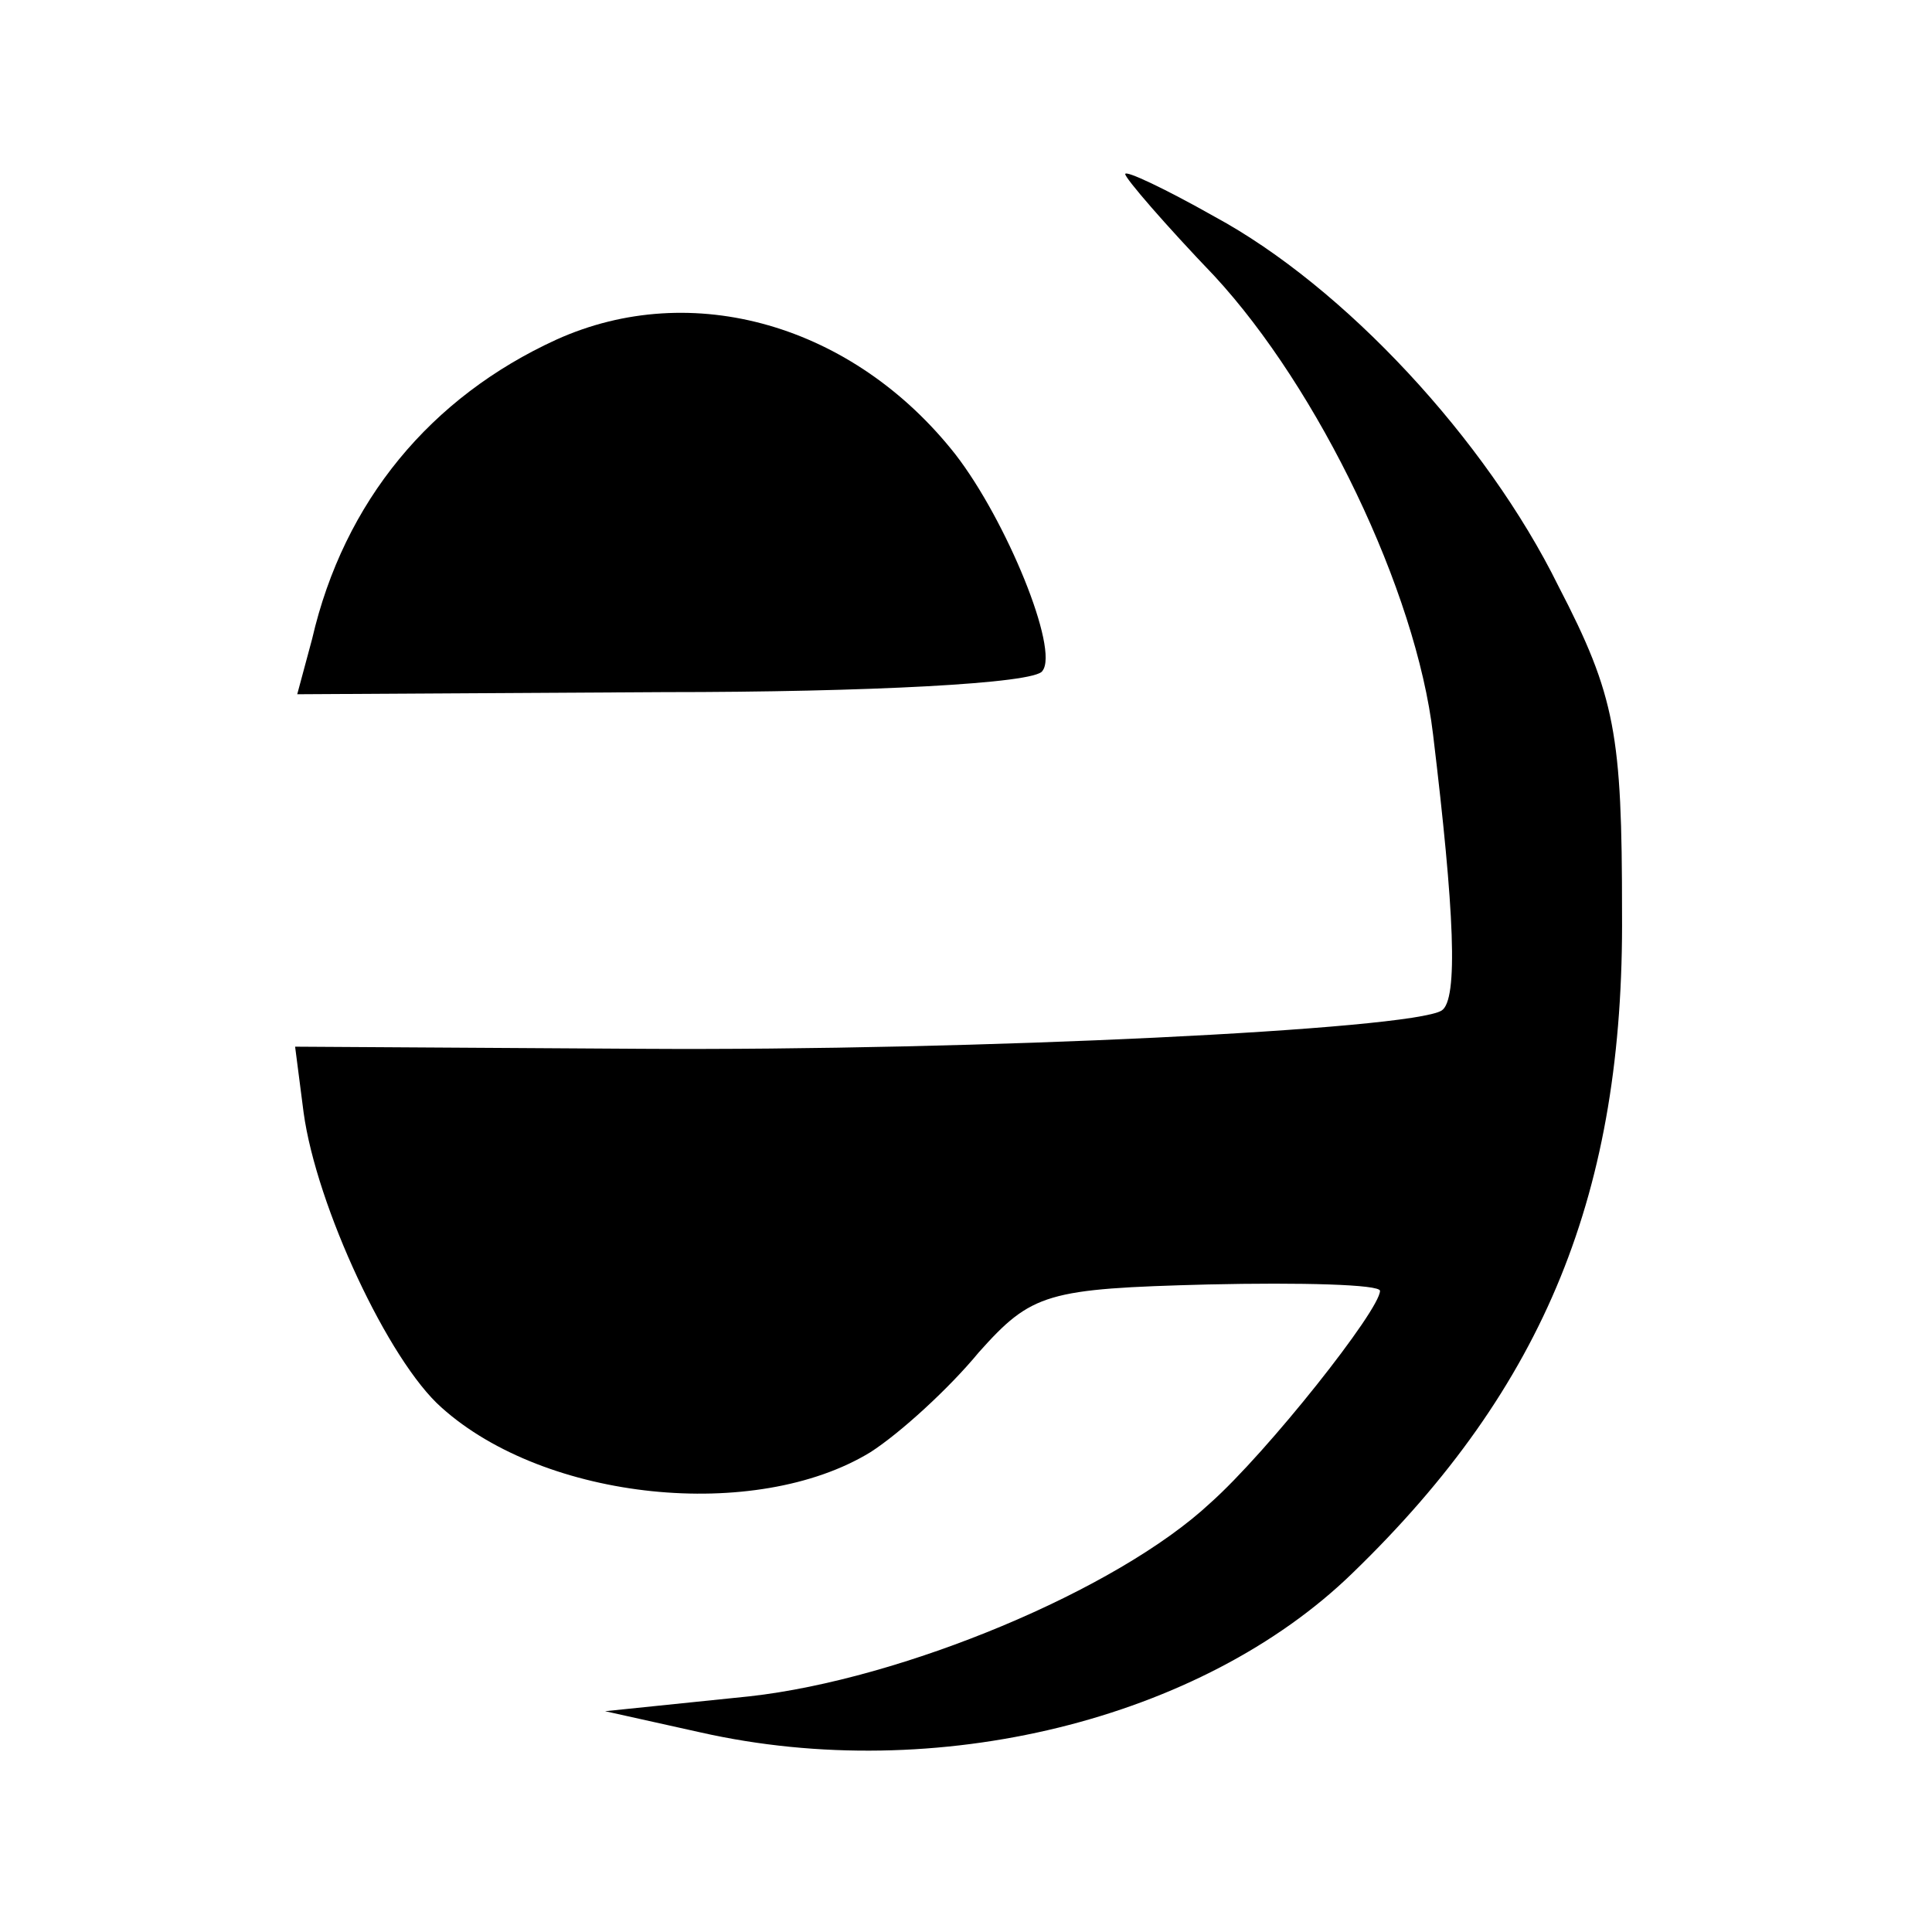
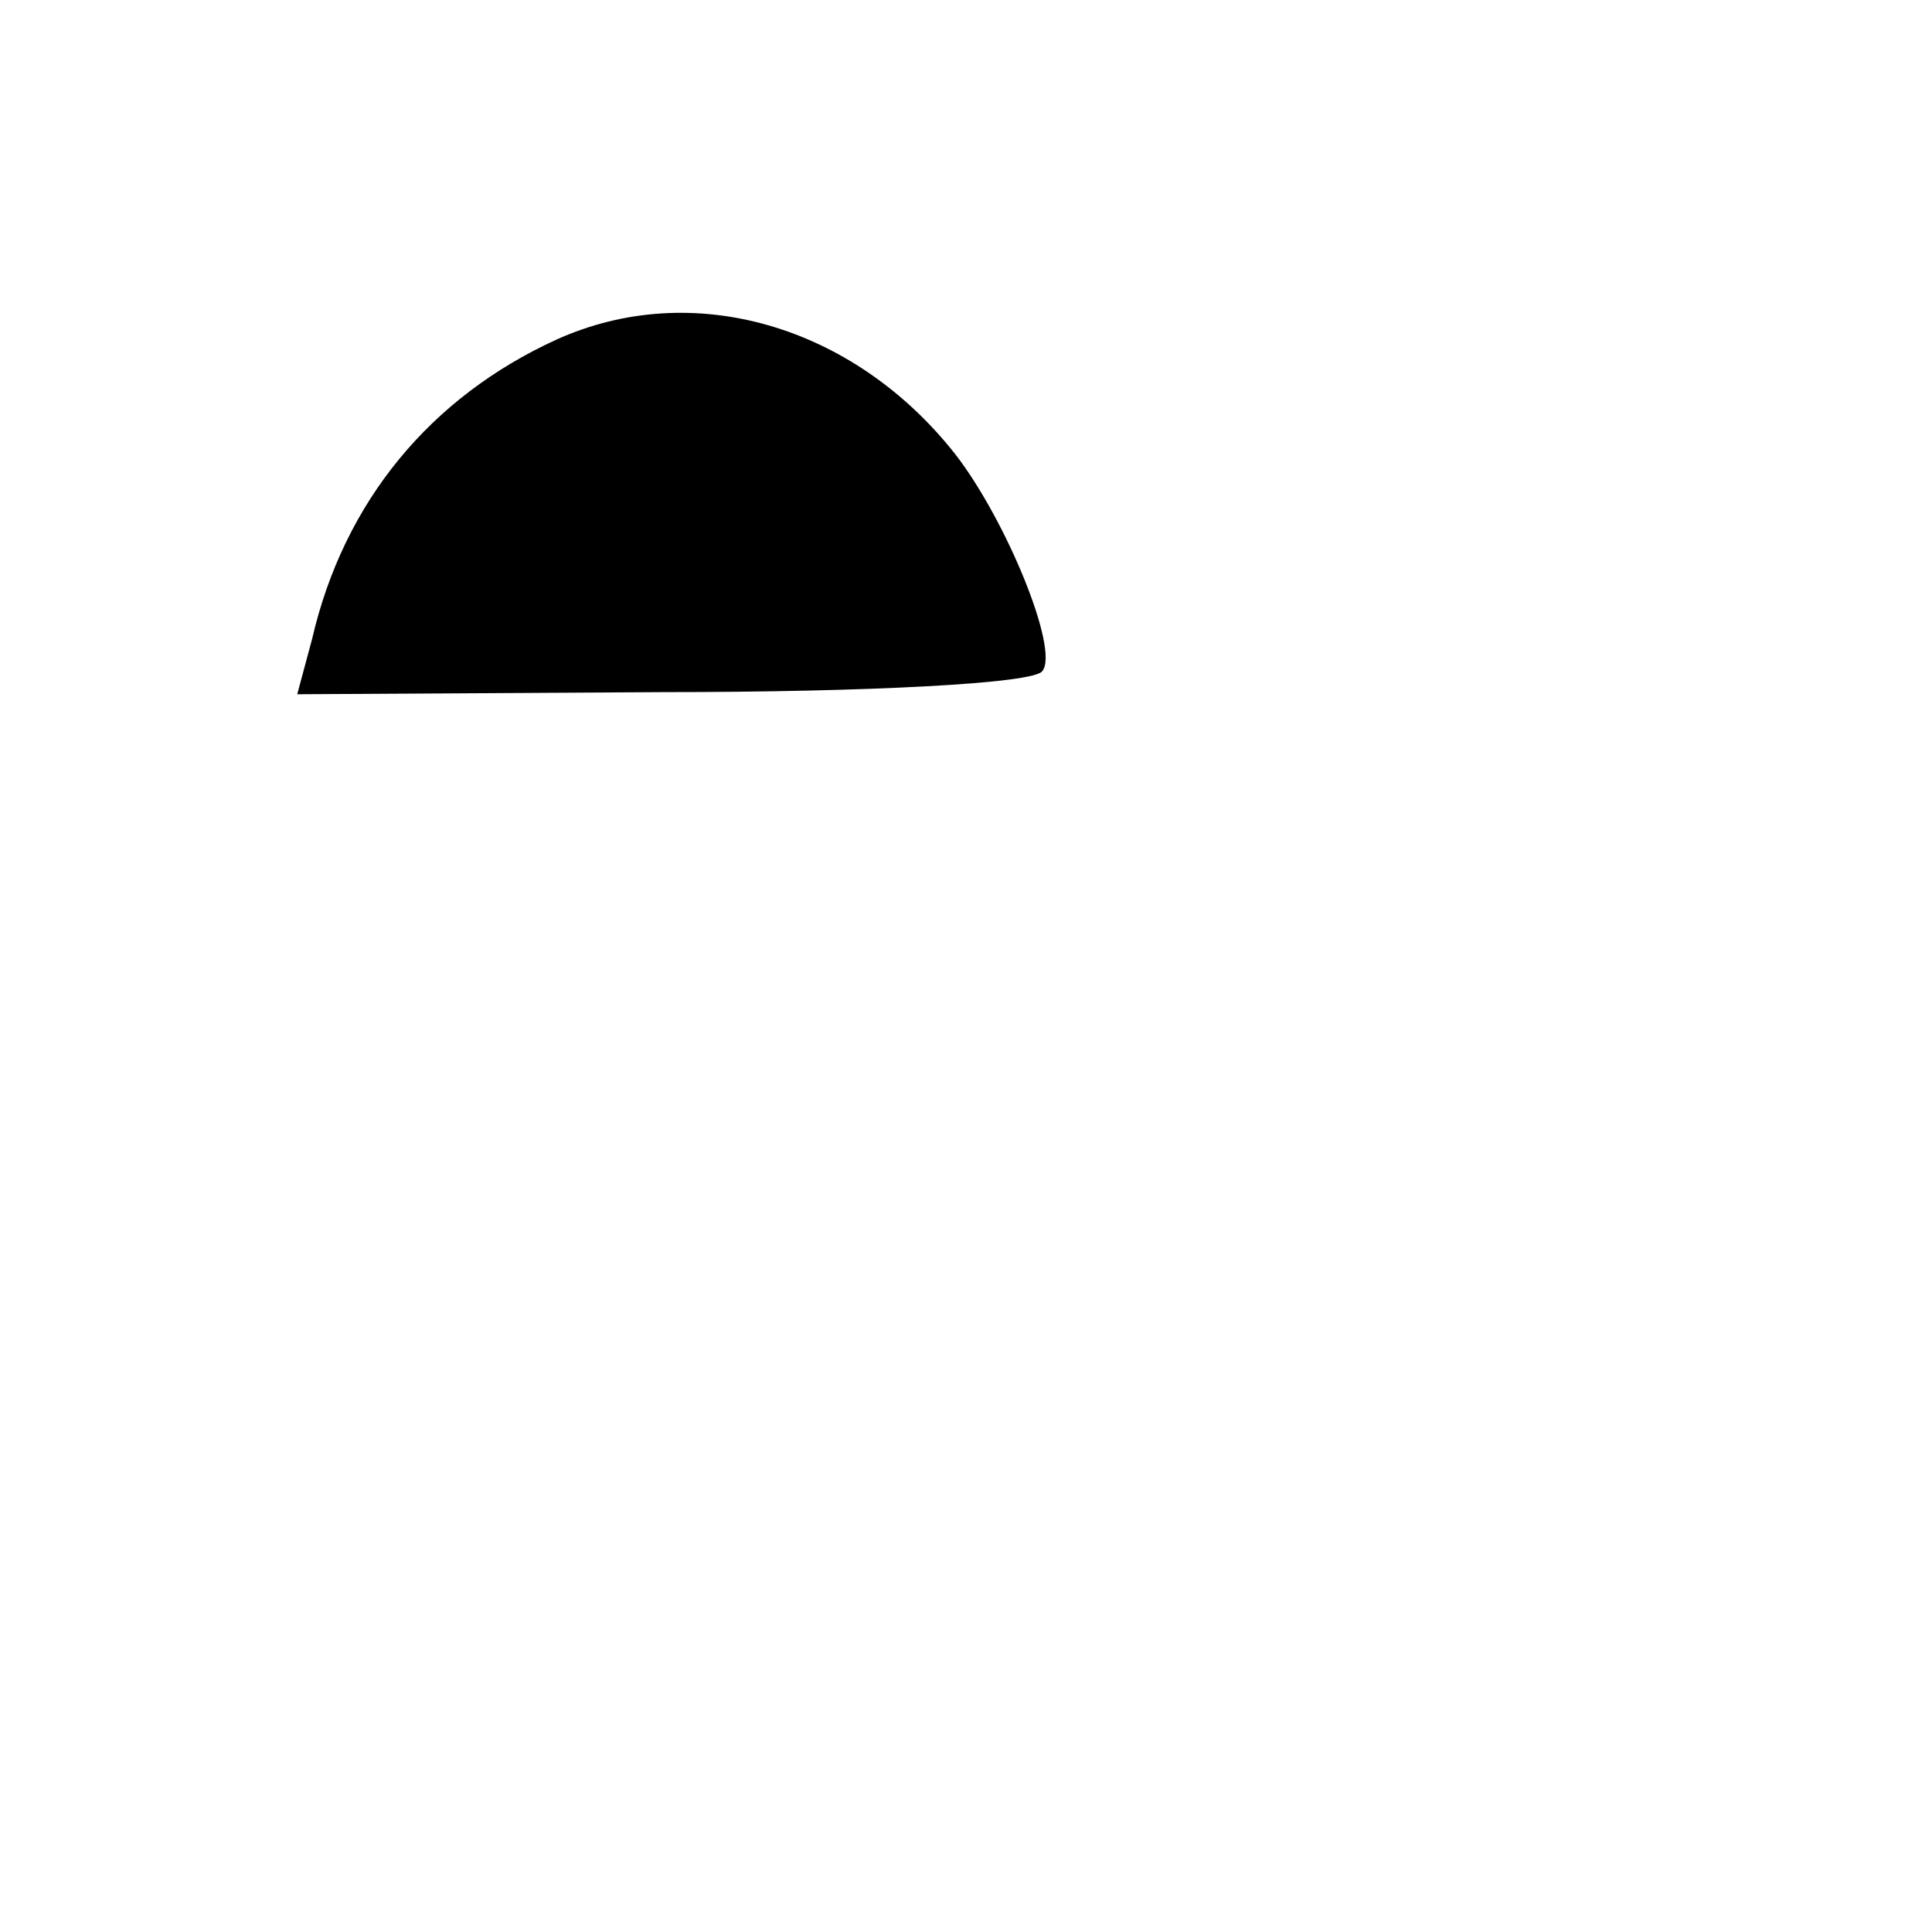
<svg xmlns="http://www.w3.org/2000/svg" version="1.0" width="91pt" height="91pt" viewBox="0 0 91 91" preserveAspectRatio="xMidYMid meet">
  <g transform="translate(0,91) scale(0.1,-0.1)" fill="#000000" stroke="none">
-     <path d="M530 828 c0 -2 19 -24 42 -48 49 -53 95 -148 103 -216 10 -83 12 -125 4 -130 -15 -9 -219 -19 -377 -18 l-163 1 4 -31 c6 -44 40 -117 65 -139 49 -44 148 -54 202 -21 14 9 37 30 51 47 25 28 32 30 108 32 44 1 81 0 81 -3 0 -9 -53 -76 -80 -100 -44 -41 -145 -83 -217 -91 l-68 -7 45 -10 c111 -25 236 6 307 75 91 88 128 180 127 311 0 84 -3 102 -30 154 -34 69 -101 141 -162 174 -23 13 -42 22 -42 20z" />
    <path d="M262 750 c-59 -27 -100 -76 -115 -141 l-7 -26 173 1 c95 0 175 4 178 10 8 10 -17 71 -41 102 -48 61 -124 83 -188 54z" />
  </g>
</svg>